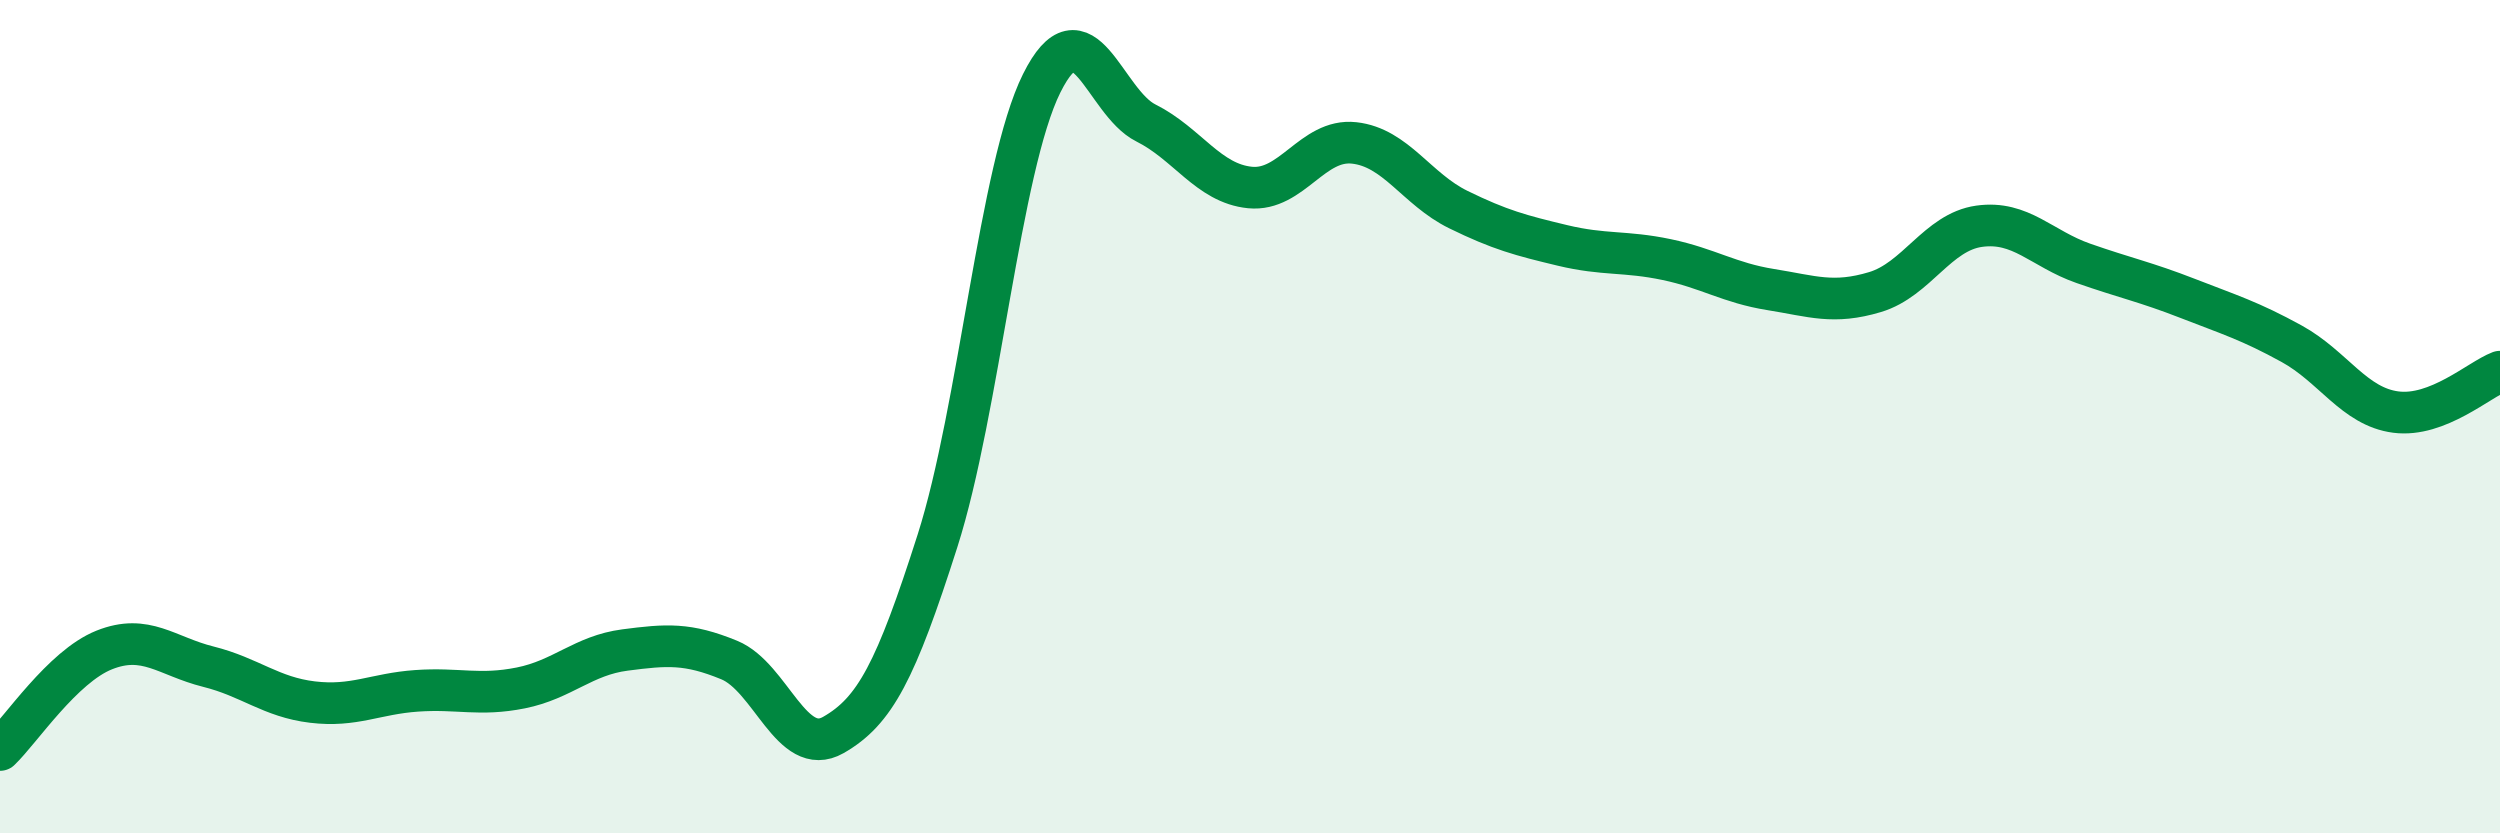
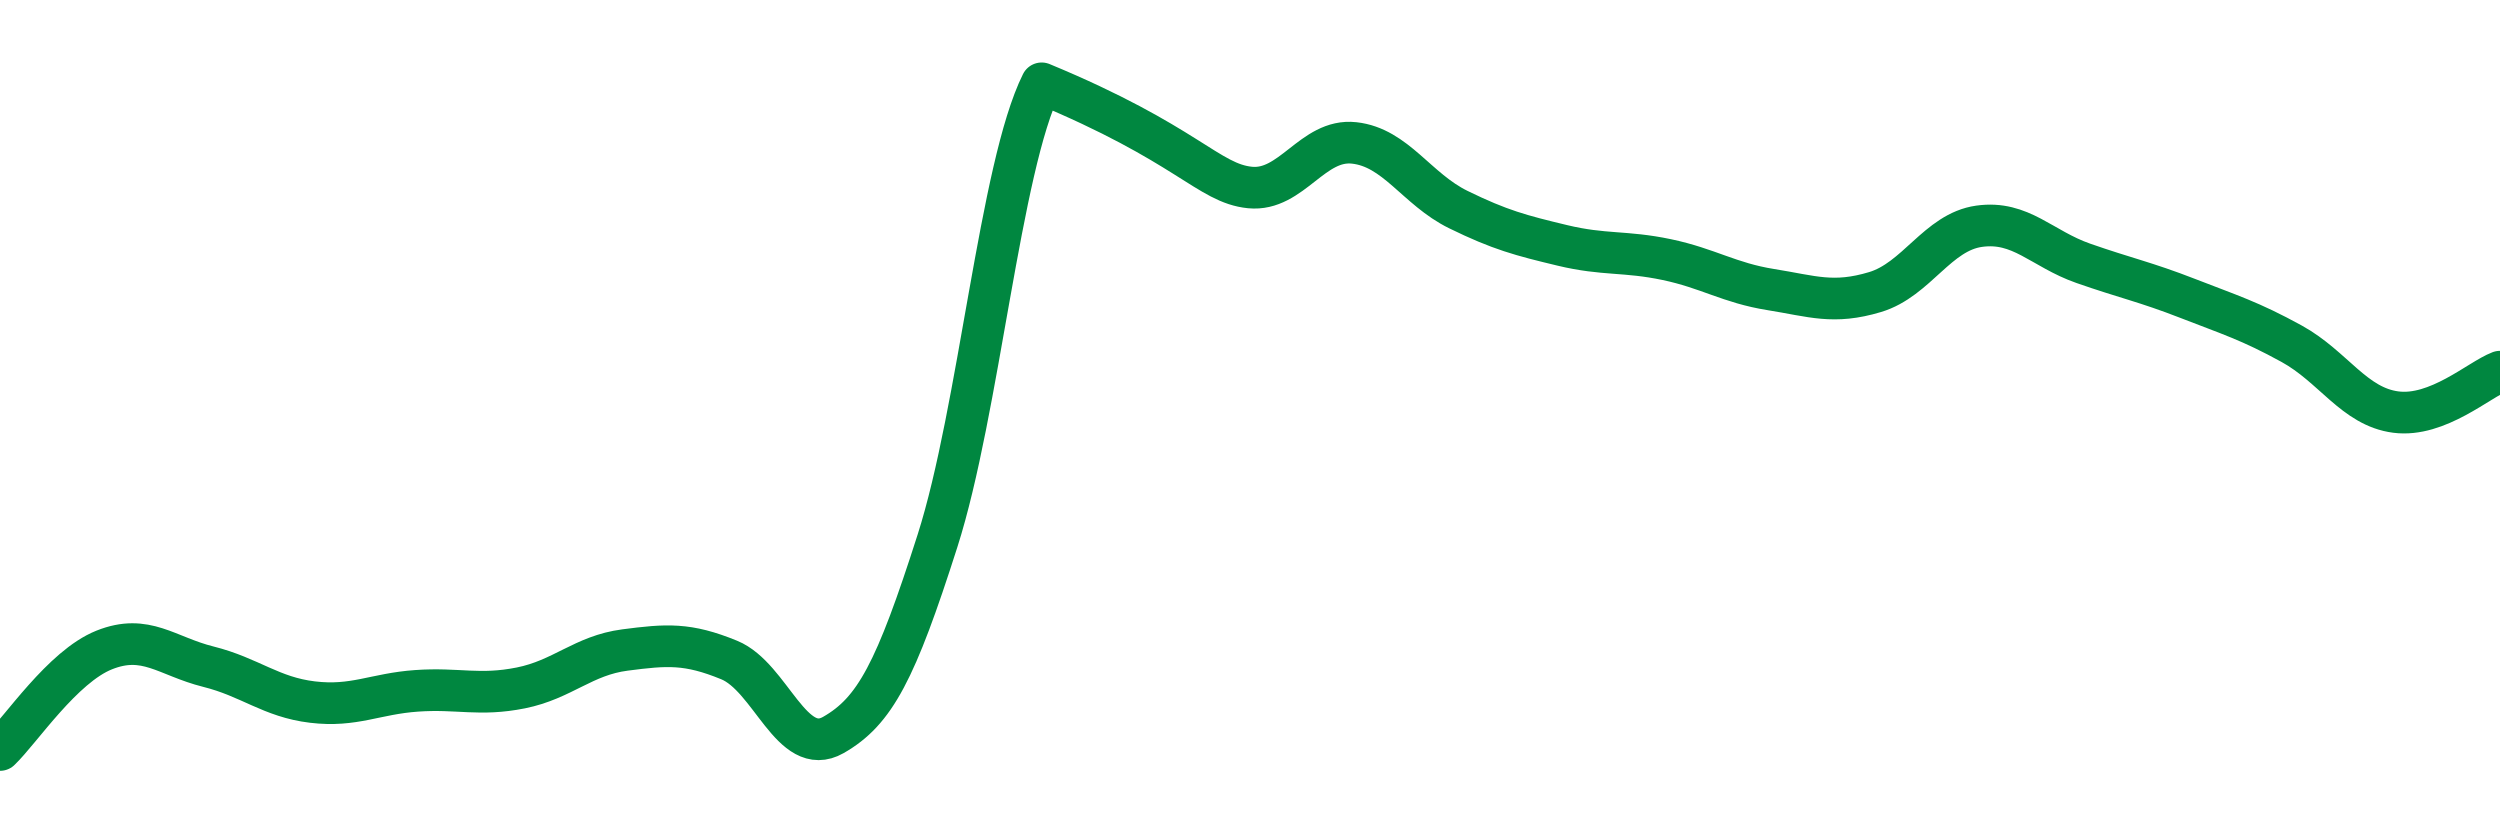
<svg xmlns="http://www.w3.org/2000/svg" width="60" height="20" viewBox="0 0 60 20">
-   <path d="M 0,18 C 0.5,17.52 1.5,16 2.5,15.6 C 3.5,15.2 4,15.75 5,16 C 6,16.25 6.5,16.73 7.5,16.85 C 8.5,16.97 9,16.65 10,16.58 C 11,16.51 11.5,16.71 12.5,16.51 C 13.5,16.31 14,15.73 15,15.6 C 16,15.47 16.5,15.43 17.5,15.84 C 18.5,16.25 19,18.21 20,17.64 C 21,17.07 21.5,16.11 22.5,12.98 C 23.5,9.85 24,4.01 25,2 C 26,-0.01 26.5,2.45 27.5,2.95 C 28.5,3.45 29,4.4 30,4.5 C 31,4.6 31.5,3.32 32.5,3.43 C 33.5,3.54 34,4.54 35,5.03 C 36,5.52 36.5,5.65 37.5,5.89 C 38.5,6.13 39,6.02 40,6.23 C 41,6.44 41.5,6.79 42.5,6.95 C 43.5,7.11 44,7.31 45,7.01 C 46,6.71 46.5,5.57 47.5,5.43 C 48.5,5.29 49,5.97 50,6.32 C 51,6.67 51.5,6.77 52.5,7.16 C 53.5,7.55 54,7.7 55,8.25 C 56,8.8 56.5,9.76 57.5,9.89 C 58.5,10.02 59.5,9.11 60,8.92L60 20L0 20Z" fill="#008740" opacity="0.1" stroke-linecap="round" stroke-linejoin="round" />
-   <path d="M 0,18 C 0.5,17.52 1.5,16 2.5,15.6 C 3.5,15.2 4,15.75 5,16 C 6,16.25 6.5,16.73 7.5,16.85 C 8.5,16.97 9,16.65 10,16.58 C 11,16.51 11.5,16.71 12.5,16.51 C 13.5,16.31 14,15.73 15,15.6 C 16,15.47 16.5,15.43 17.5,15.84 C 18.5,16.25 19,18.21 20,17.64 C 21,17.07 21.5,16.11 22.5,12.98 C 23.5,9.85 24,4.01 25,2 C 26,-0.01 26.5,2.45 27.5,2.95 C 28.5,3.45 29,4.4 30,4.5 C 31,4.6 31.5,3.32 32.5,3.43 C 33.5,3.54 34,4.54 35,5.03 C 36,5.52 36.5,5.65 37.5,5.89 C 38.5,6.13 39,6.02 40,6.23 C 41,6.44 41.5,6.79 42.5,6.95 C 43.5,7.11 44,7.31 45,7.01 C 46,6.71 46.5,5.57 47.5,5.43 C 48.5,5.29 49,5.97 50,6.32 C 51,6.67 51.5,6.77 52.5,7.16 C 53.5,7.55 54,7.7 55,8.25 C 56,8.8 56.5,9.76 57.5,9.89 C 58.5,10.02 59.5,9.11 60,8.92" stroke="#008740" stroke-width="1" fill="none" stroke-linecap="round" stroke-linejoin="round" />
+   <path d="M 0,18 C 0.5,17.52 1.5,16 2.5,15.6 C 3.5,15.2 4,15.75 5,16 C 6,16.25 6.5,16.73 7.5,16.85 C 8.5,16.97 9,16.65 10,16.58 C 11,16.51 11.5,16.71 12.5,16.51 C 13.5,16.31 14,15.73 15,15.6 C 16,15.47 16.5,15.43 17.5,15.84 C 18.5,16.25 19,18.21 20,17.64 C 21,17.07 21.5,16.11 22.5,12.98 C 23.5,9.85 24,4.01 25,2 C 28.5,3.45 29,4.4 30,4.5 C 31,4.6 31.5,3.32 32.5,3.43 C 33.5,3.54 34,4.54 35,5.03 C 36,5.52 36.5,5.65 37.5,5.89 C 38.5,6.13 39,6.02 40,6.23 C 41,6.44 41.5,6.79 42.5,6.95 C 43.5,7.11 44,7.31 45,7.01 C 46,6.71 46.5,5.57 47.5,5.43 C 48.5,5.29 49,5.97 50,6.32 C 51,6.67 51.5,6.77 52.5,7.16 C 53.5,7.55 54,7.7 55,8.25 C 56,8.8 56.5,9.76 57.5,9.89 C 58.5,10.02 59.5,9.11 60,8.92" stroke="#008740" stroke-width="1" fill="none" stroke-linecap="round" stroke-linejoin="round" />
</svg>